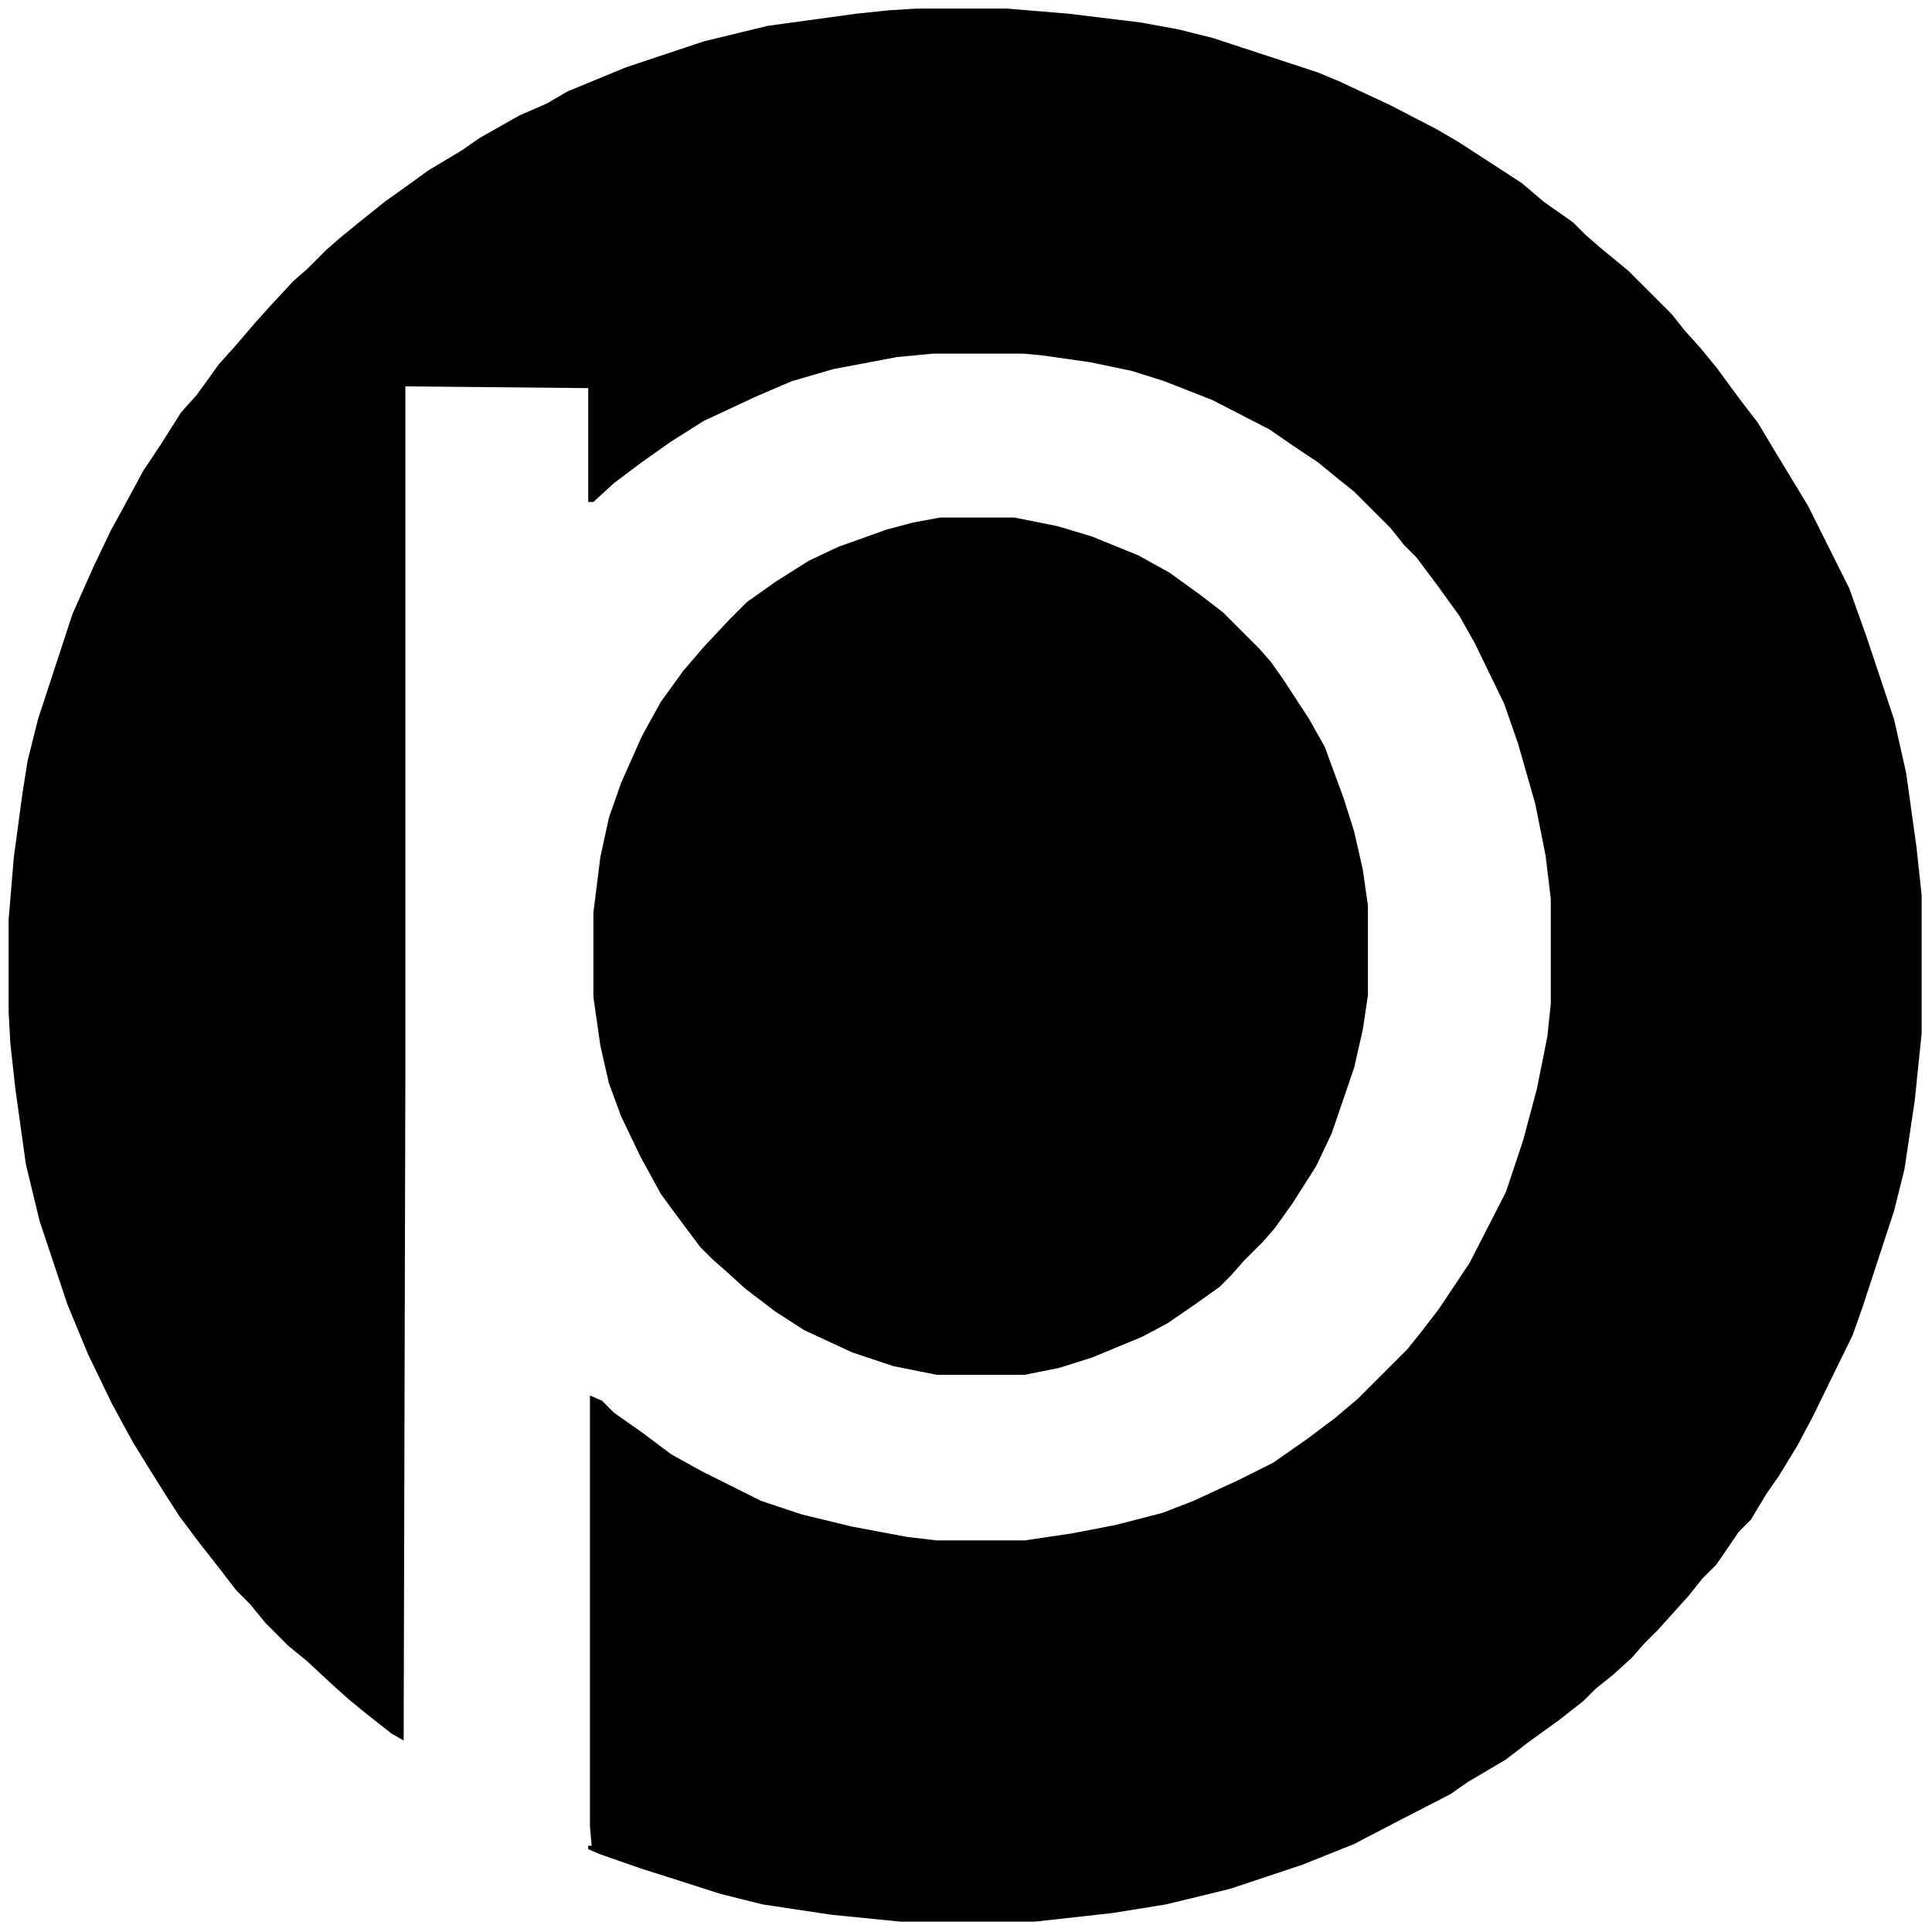
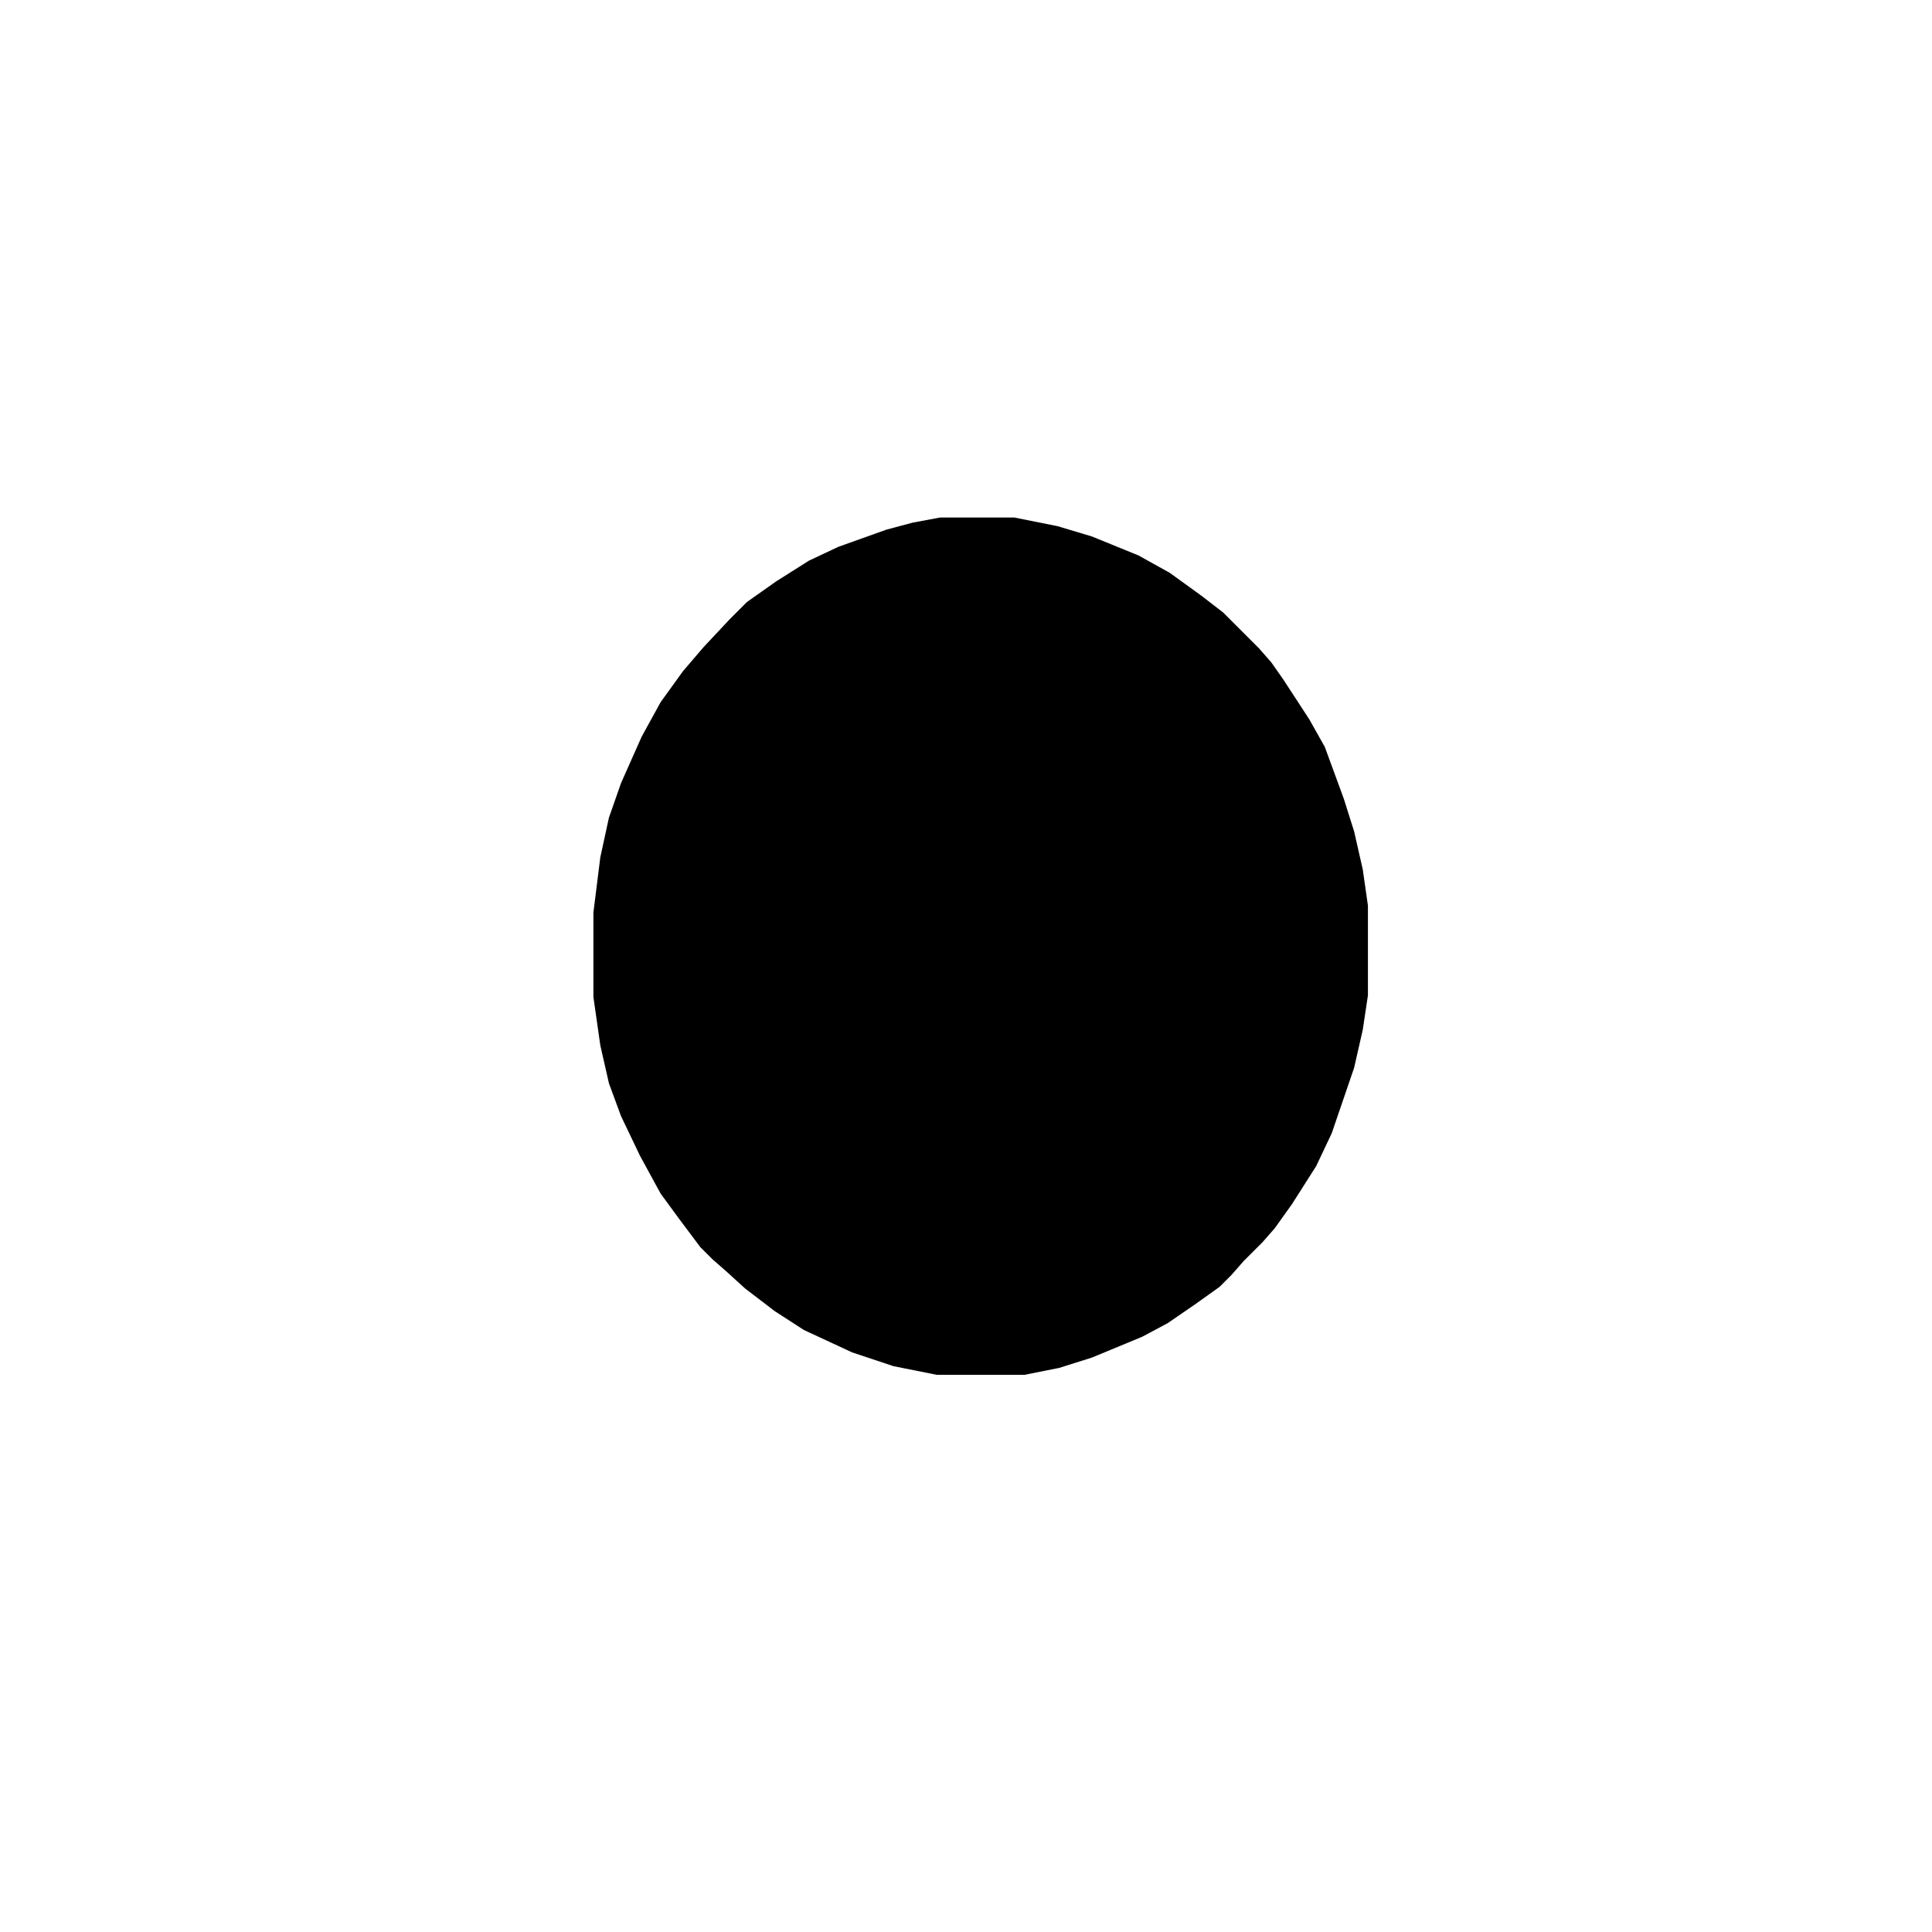
<svg xmlns="http://www.w3.org/2000/svg" version="1.1" viewBox="0 0 1120 1120" width="1280" height="1280">
-   <path transform="translate(531,5)" d="m0 0h53l36 3 41 5 22 4 20 5 61 20 12 5 30 14 27 14 12 7 37 24 13 11 17 12 7 7 8 7 17 14 25 25 8 10 9 10 9 11 14 19 10 13 12 20 17 28 24 48 10 28 16 48 7 31 6 43 3 28v80l-4 39-6 40-6 24-18 55-6 17-23 47-9 17-11 18-7 10-9 15-7 7-13 19-8 8-8 10-18 20-8 8-7 8-11 10-10 8-7 7-14 11-18 13-13 10-22 13-10 7-33 17-23 12-30 12-42 14-37 9-31 5-45 5h-78l-40-4-40-6-24-6-47-15-23-8-7-3v-2h2l-1-11v-250l7 3 7 7 17 12 16 12 18 10 34 17 24 8 29 7 32 6 17 2h51l27-4 26-5 27-7 18-7 26-12 20-10 20-14 16-12 13-11 29-29 8-10 10-13 18-27 21-41 10-30 8-30 6-30 2-19v-61l-3-25-6-30-10-35-8-23-17-35-9-16-13-18-12-16-7-7-8-10-21-21-10-8-11-9-15-10-13-9-33-17-28-11-19-6-24-5-28-4-11-1h-52l-21 2-37 7-24 7-21 9-30 14-19 12-17 12-16 12-12 11h-3v-66l-106-1v395l-1 390-7-4-14-11-11-9-10-9-14-13-11-9-13-13-9-11-8-8-10-13-11-14-12-16-9-14-10-16-8-13-12-22-14-29-12-29-16-48-8-33-6-43-3-27-1-18v-54l3-36 5-37 3-19 6-24 20-61 12-27 10-21 12-22 7-13 10-15 12-19 9-10 13-18 9-10 12-14 9-10 13-14 8-7 11-11 8-7 11-9 15-12 14-10 11-8 20-12 10-7 23-13 16-7 12-7 34-14 45-15 37-9 51-7 19-2z" />
  <path transform="translate(545,300)" d="m0 0h43l25 5 20 6 27 11 18 10 18 13 13 10 21 21 7 8 7 10 15 23 9 16 11 30 6 19 5 22 3 21v52l-3 20-5 22-13 38-9 19-14 22-10 14-7 8-11 11-7 8-7 7-14 10-16 11-15 8-29 12-19 6-20 4h-51l-25-5-24-8-28-13-17-11-17-13-11-10-8-7-7-7-12-16-11-15-12-22-11-23-7-19-5-22-4-28v-49l4-32 5-23 7-20 12-27 11-20 13-18 12-14 15-16 10-10 17-12 19-12 17-8 28-10 15-4z" />
</svg>